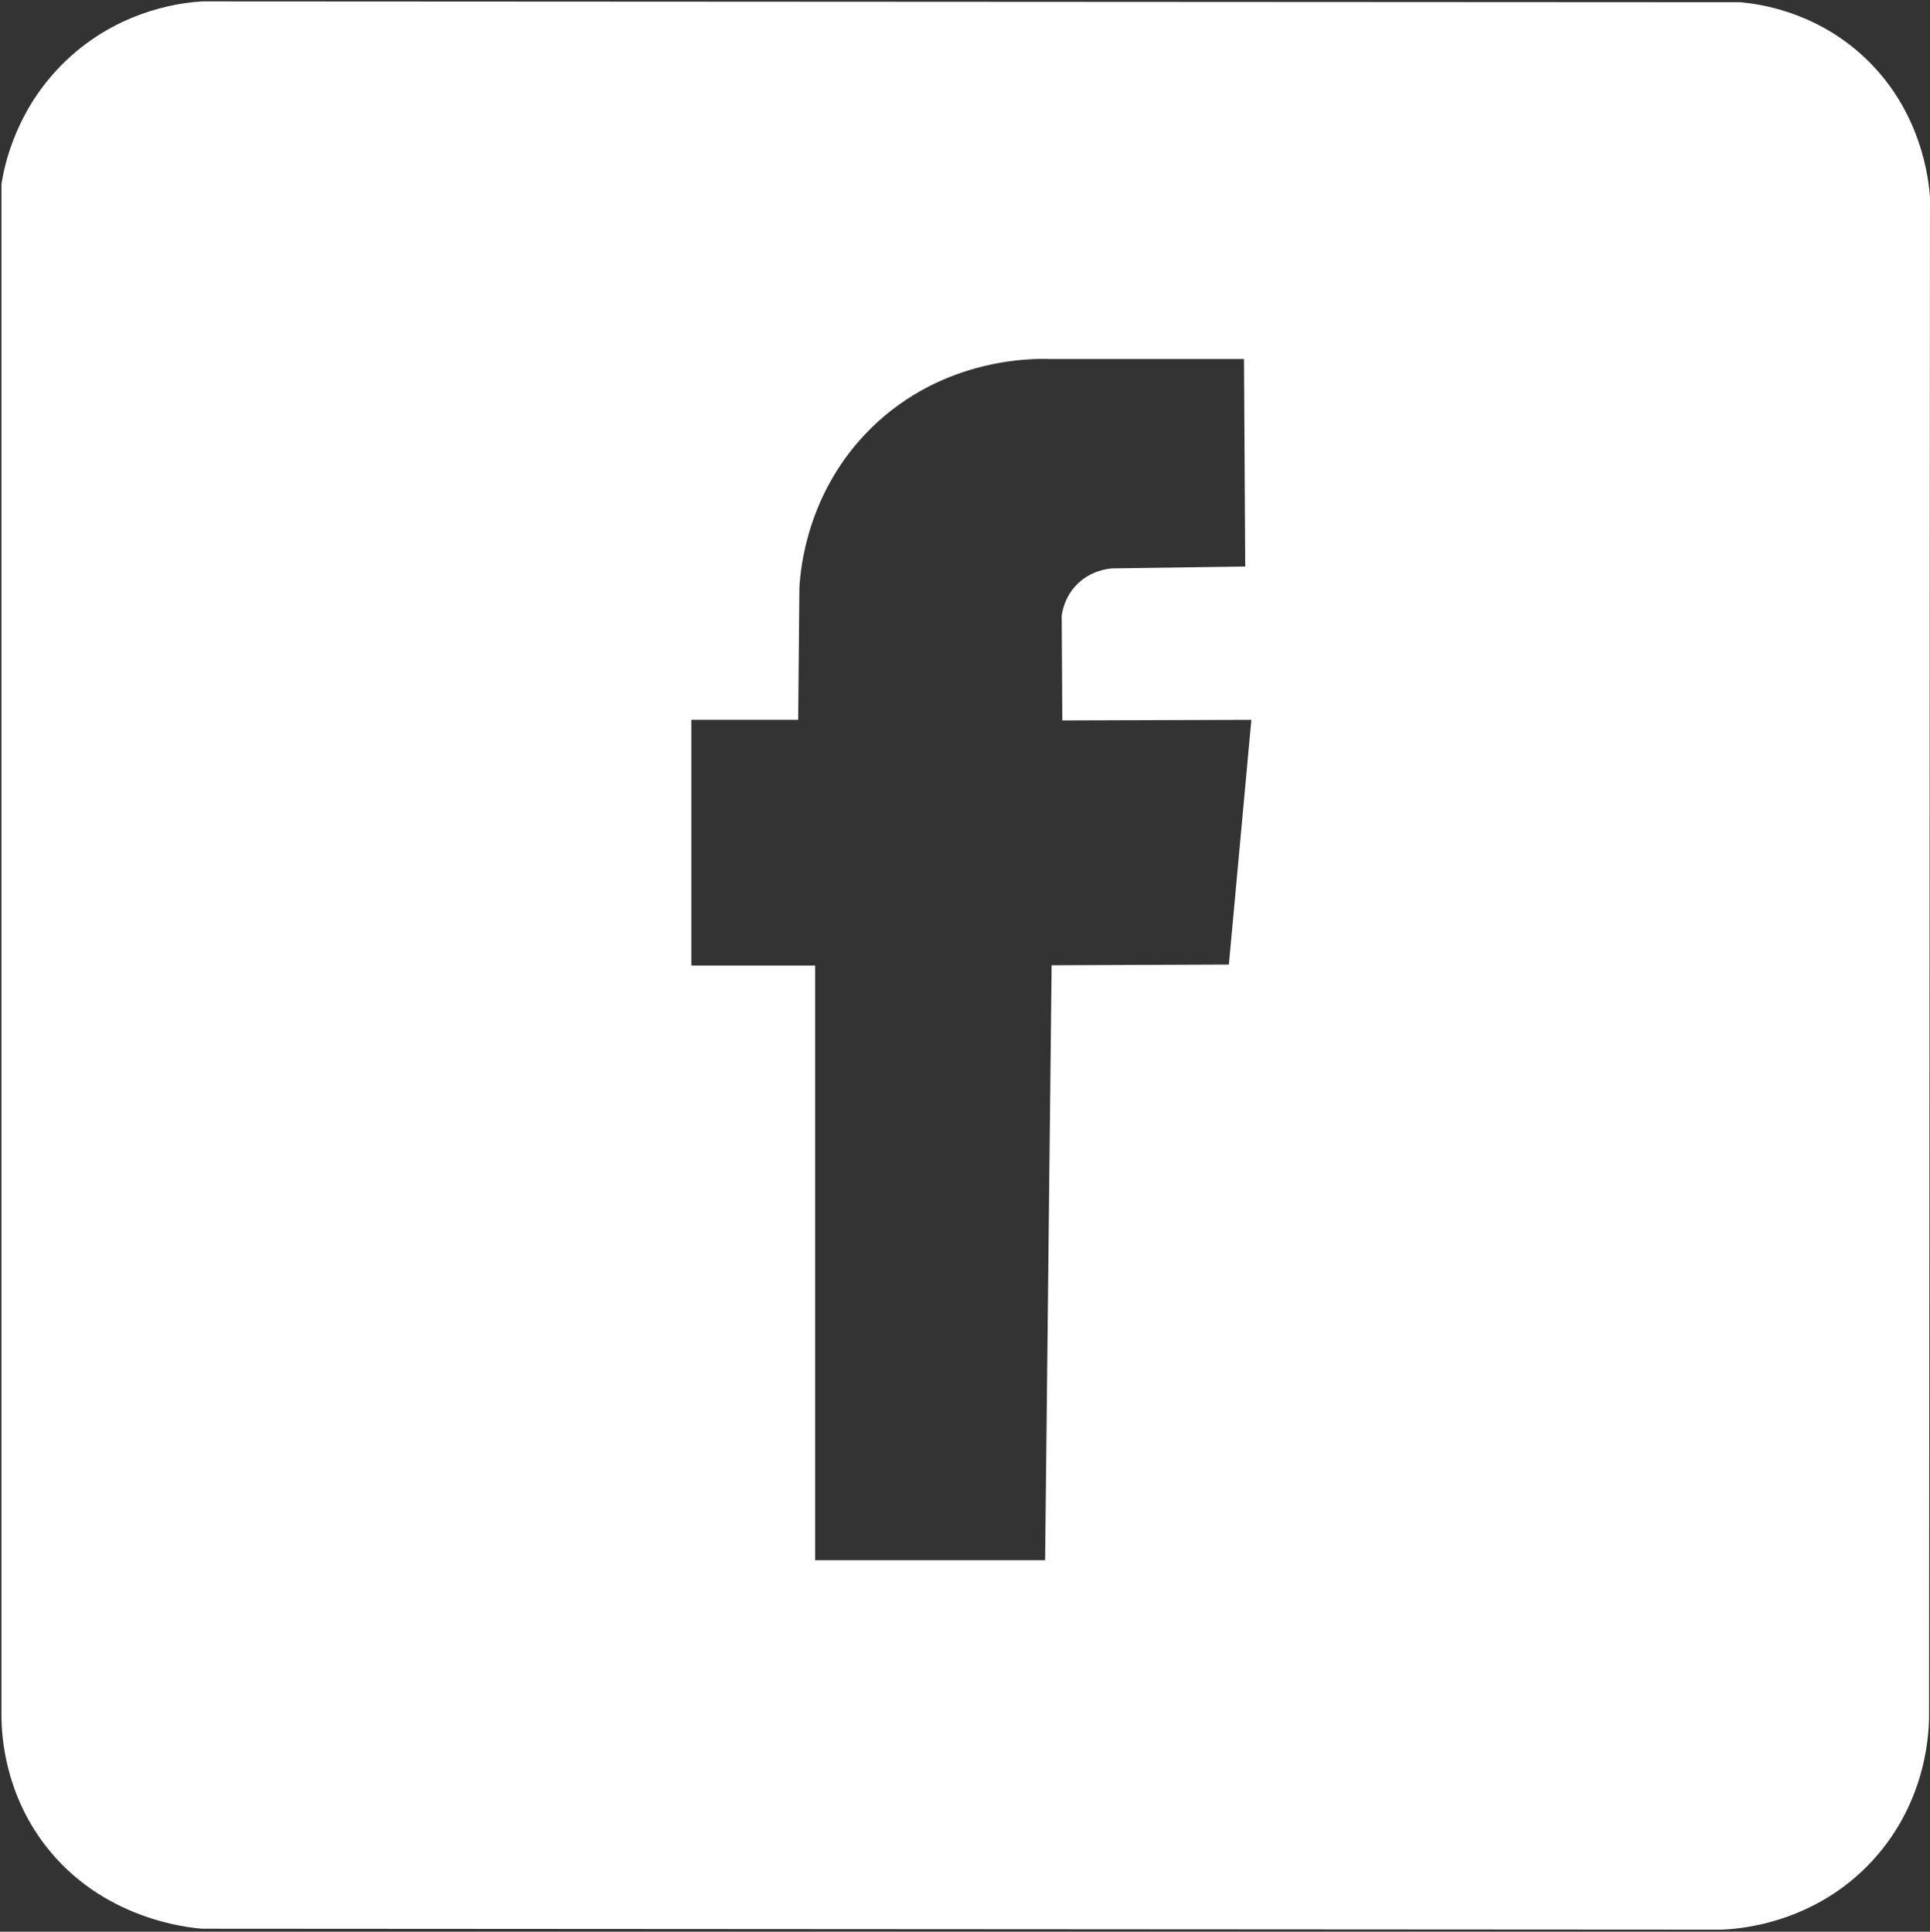
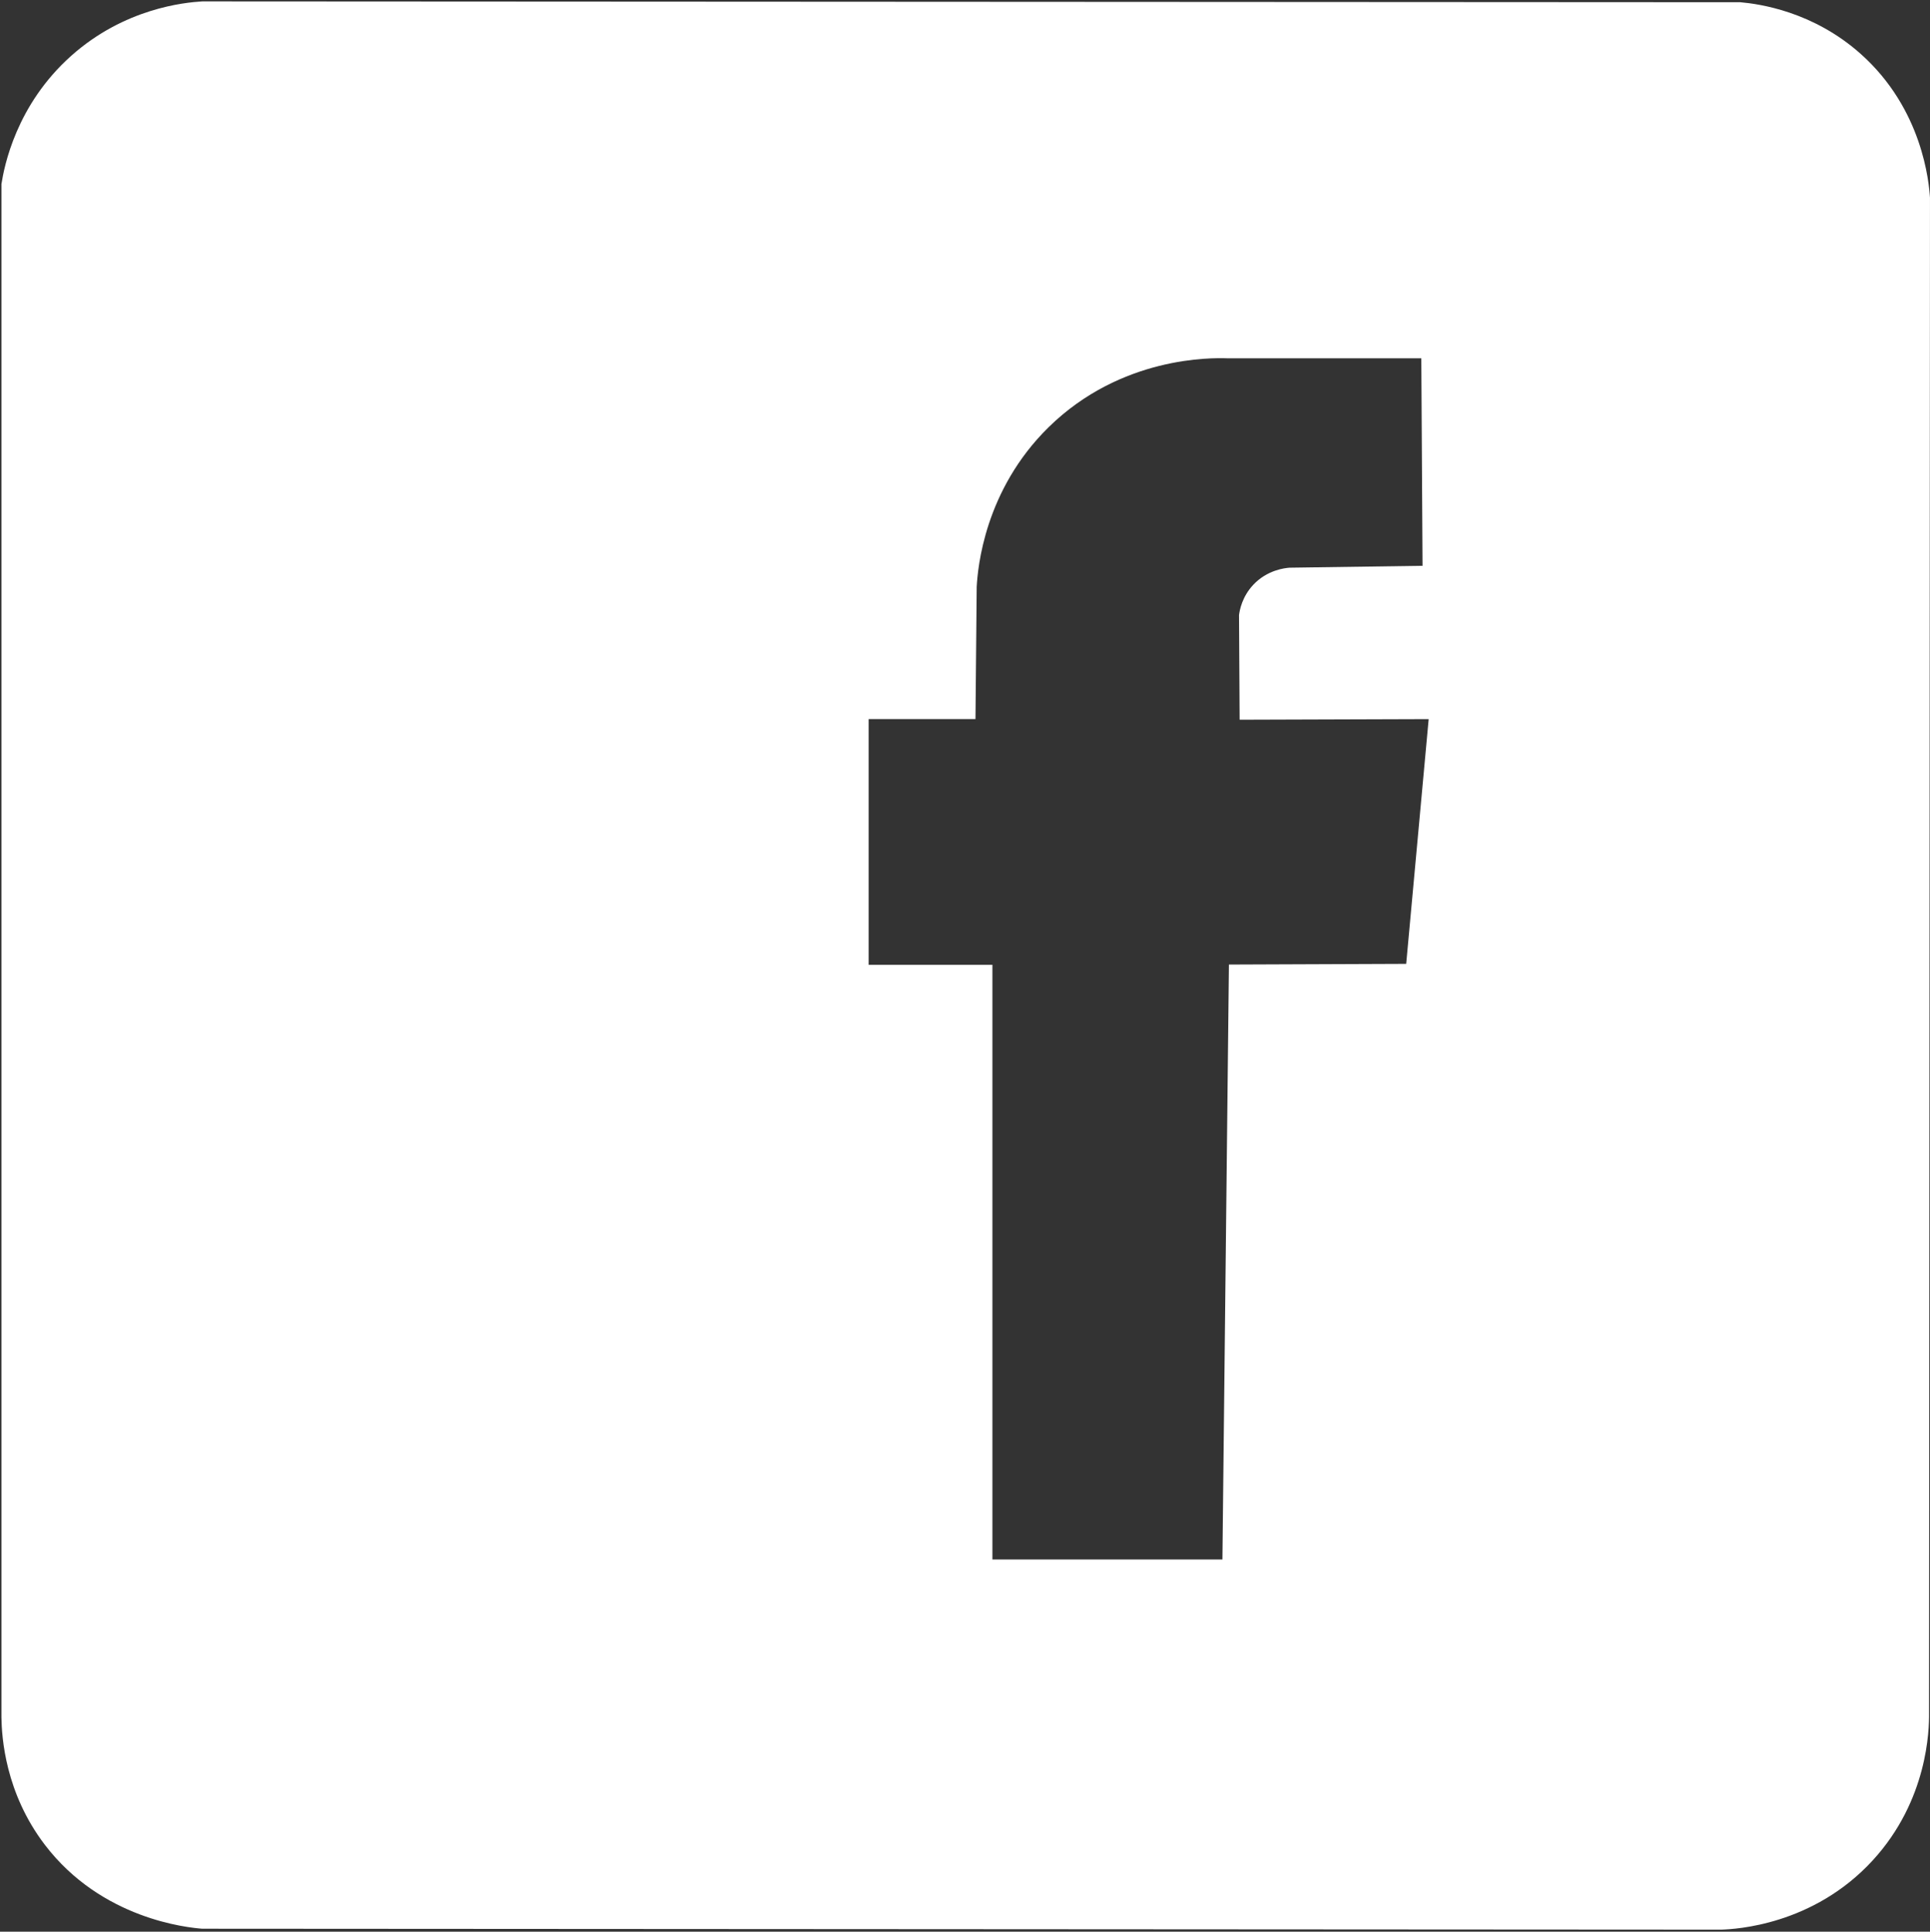
<svg xmlns="http://www.w3.org/2000/svg" id="facebook" viewBox="0 0 922.94 923.89">
  <rect x="0" y="0" width="922.94" height="923.89" fill="#333333" stroke="none" />
  <defs>
    <style> .cls-1 { fill: #fff; stroke-width: 0px; } </style>
  </defs>
-   <path class="cls-1" d="M922.94,94.7c-.47-7.34-3.48-42.49-33.13-68.91-22.87-20.38-48.51-23.91-57.56-24.72-245.18-.13-490.36-.27-735.54-.4-8.61.52-37.15,3.31-62.59,25.97C7.6,50.24,1.98,79.79.69,88.07v733.25c.14,9.68,1.81,36.14,20.71,60.96,27.21,35.74,68.49,39.66,75.31,40.2,242.13.15,484.27.29,726.4.44,6.81-.22,43.98-2.11,72.44-33.13,26.4-28.77,27-62.63,26.94-70.23.15-241.62.29-483.24.44-724.86ZM587.68,461.33c-28.26.11-56.53.23-84.79.34l-3.11,284.56h-109.99v-284.44h-59.19v-117.52h51.09c.2-21.1.39-42.21.59-63.31.5-8.87,3.62-46.1,34.41-76.31,34.64-33.98,77.94-33.2,85.44-32.94h92.76c.2,33.08.39,66.16.59,99.24-21.21.3-42.41.6-63.62.91-2.05.15-10.64,1.01-17.37,8.22-5.28,5.66-6.46,12.05-6.77,14.43.1,16.69.2,33.37.29,50.06,30.14-.1,60.27-.2,90.4-.29-3.58,39.02-7.17,78.04-10.75,117.06Z" />
+   <path class="cls-1" d="M922.94,94.7c-.47-7.34-3.48-42.49-33.13-68.91-22.87-20.38-48.51-23.91-57.56-24.72-245.18-.13-490.36-.27-735.54-.4-8.61.52-37.15,3.31-62.59,25.97C7.6,50.24,1.98,79.79.69,88.07v733.25c.14,9.68,1.81,36.14,20.71,60.96,27.21,35.74,68.49,39.66,75.31,40.2,242.13.15,484.27.29,726.4.44,6.81-.22,43.98-2.11,72.44-33.13,26.4-28.77,27-62.63,26.94-70.23.15-241.62.29-483.24.44-724.86ZM587.68,461.33l-3.11,284.56h-109.99v-284.44h-59.19v-117.52h51.09c.2-21.1.39-42.21.59-63.31.5-8.87,3.62-46.1,34.41-76.31,34.64-33.98,77.94-33.2,85.44-32.94h92.76c.2,33.08.39,66.16.59,99.24-21.21.3-42.41.6-63.62.91-2.05.15-10.64,1.01-17.37,8.22-5.28,5.66-6.46,12.05-6.77,14.43.1,16.69.2,33.37.29,50.06,30.14-.1,60.27-.2,90.4-.29-3.58,39.02-7.17,78.04-10.75,117.06Z" />
</svg>